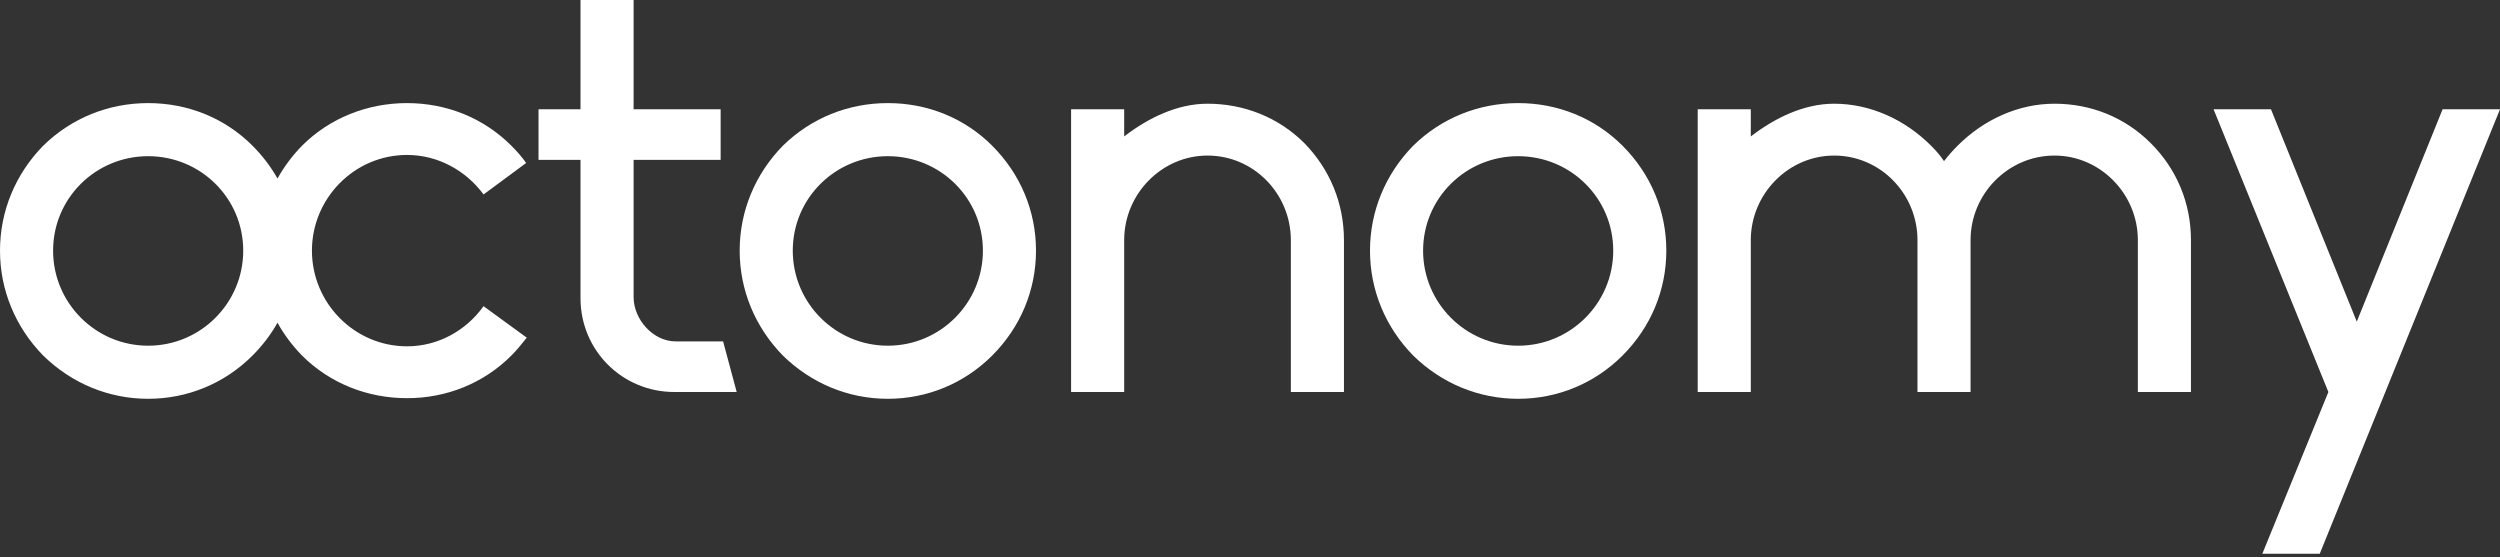
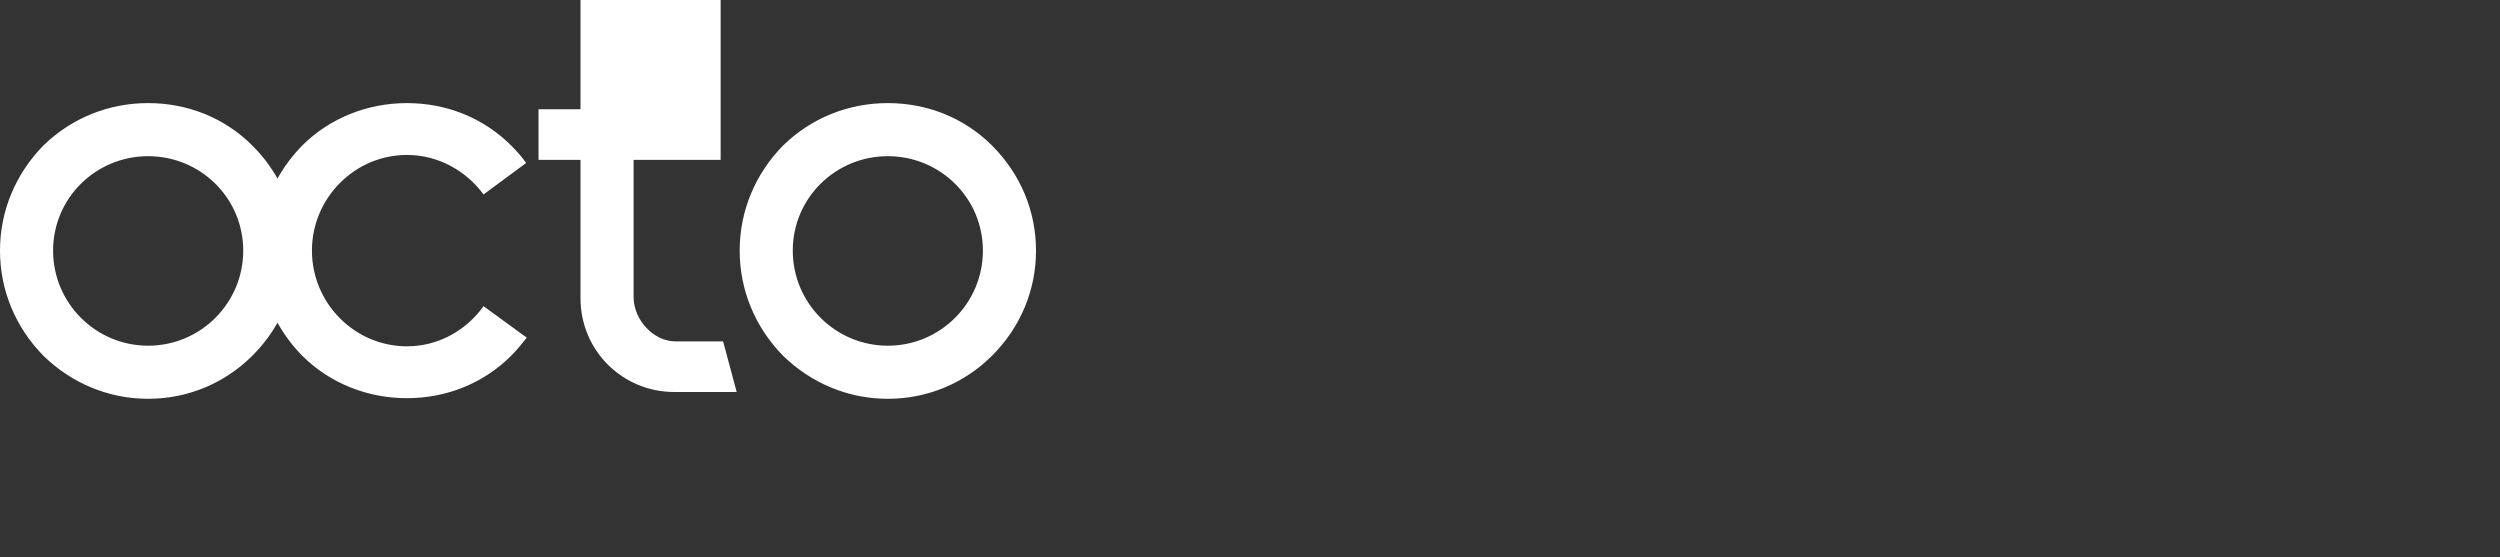
<svg xmlns="http://www.w3.org/2000/svg" width="700" height="156" viewBox="0 0 700 156" fill="none">
  <rect x="0" y="0" width="700" height="156" fill="#333333" stroke="none" />
-   <path fill-rule="evenodd" clip-rule="evenodd" d="M454.297 40.793C462.248 48.744 466.569 59.115 466.569 70.177C466.569 81.24 462.248 91.611 454.297 99.562C446.518 107.34 436.147 111.662 425.085 111.662C414.022 111.662 403.651 107.34 395.7 99.562C387.922 91.611 383.601 81.24 383.601 70.177C383.601 59.115 387.922 48.744 395.7 40.793C403.651 33.014 414.022 28.866 425.085 28.866C436.147 28.866 446.518 33.014 454.297 40.793ZM425.085 96.796C439.777 96.796 451.704 84.87 451.704 70.177C451.704 55.485 439.777 43.731 425.085 43.731C410.392 43.731 398.466 55.485 398.466 70.177C398.466 84.87 410.392 96.796 425.085 96.796ZM613.467 67.239C613.467 56.868 609.491 47.361 602.231 40.101C594.972 32.842 585.465 29.039 575.266 29.039C565.068 29.039 555.389 33.533 548.129 40.793C546.746 42.176 545.536 43.558 544.326 45.114C543.289 43.558 542.079 42.176 540.696 40.793C533.437 33.533 523.757 29.039 513.559 29.039C505.089 29.039 496.965 33.014 490.224 38.2V30.595H475.359V109.76H490.224V67.239C490.224 54.275 500.768 43.558 513.559 43.558C526.523 43.558 536.894 54.275 536.894 67.239V109.76H551.759V67.239C551.759 54.275 562.303 43.558 575.266 43.558C588.057 43.558 598.601 54.275 598.601 67.239V109.76H613.467V67.239ZM649.528 155.047L700 30.595H683.925L659.899 90.055L635.872 30.595H619.797L651.947 109.76L633.452 155.047H649.528ZM376.306 67.239C376.306 56.868 372.33 47.361 365.243 40.101C357.983 32.842 348.304 29.039 338.106 29.039C329.636 29.039 321.512 33.014 314.771 38.2V30.595H299.906V109.76H314.771V67.239C314.771 54.275 325.315 43.558 338.106 43.558C351.069 43.558 361.44 54.275 361.44 67.239V109.76H376.306V67.239Z" fill="white" />
-   <path fill-rule="evenodd" clip-rule="evenodd" d="M162.542 83.487C162.542 98.179 174.296 109.76 188.815 109.76H206.273L202.47 95.587H189.161C182.938 95.587 177.407 89.537 177.407 83.141V44.768H201.779V30.595H177.407V0H162.542V30.595H150.788V44.768H162.542V83.487ZM290.079 70.177C290.079 59.115 285.757 48.744 277.806 40.793C270.028 33.014 259.657 28.866 248.594 28.866C237.532 28.866 227.161 33.014 219.21 40.793C211.432 48.744 207.11 59.115 207.11 70.177C207.11 81.24 211.432 91.611 219.21 99.562C227.161 107.34 237.532 111.662 248.594 111.662C259.657 111.662 270.028 107.34 277.806 99.562C285.757 91.611 290.079 81.24 290.079 70.177ZM275.214 70.177C275.214 84.87 263.287 96.796 248.594 96.796C233.902 96.796 221.975 84.87 221.975 70.177C221.975 55.485 233.902 43.731 248.594 43.731C263.287 43.731 275.214 55.485 275.214 70.177ZM135.396 85.734L147.495 94.549C146.113 96.278 144.73 98.007 143.174 99.562C135.396 107.34 125.025 111.489 113.962 111.489C102.9 111.489 92.356 107.34 84.578 99.562C81.846 96.77 79.541 93.679 77.7 90.365C75.833 93.679 73.488 96.77 70.696 99.562C62.918 107.34 52.547 111.662 41.484 111.662C30.422 111.662 20.051 107.34 12.1 99.562C4.321 91.611 0 81.24 0 70.177C0 59.115 4.321 48.744 12.1 40.793C20.051 33.014 30.422 28.866 41.484 28.866C52.547 28.866 62.918 33.014 70.696 40.793C73.488 43.585 75.833 46.676 77.7 49.99C79.541 46.676 81.846 43.585 84.578 40.793C92.356 33.014 102.9 28.866 113.962 28.866C125.025 28.866 135.396 33.014 143.174 40.793C144.73 42.349 146.113 43.904 147.323 45.633L135.396 54.448C130.556 47.88 122.778 43.386 113.962 43.386C99.27 43.386 87.343 55.485 87.343 70.177C87.343 84.87 99.27 96.969 113.962 96.969C122.778 96.969 130.556 92.475 135.396 85.734ZM68.103 70.177C68.103 84.87 56.177 96.796 41.484 96.796C26.792 96.796 14.865 84.87 14.865 70.177C14.865 55.485 26.792 43.731 41.484 43.731C56.177 43.731 68.103 55.485 68.103 70.177Z" fill="white" />
+   <path fill-rule="evenodd" clip-rule="evenodd" d="M162.542 83.487C162.542 98.179 174.296 109.76 188.815 109.76H206.273L202.47 95.587H189.161C182.938 95.587 177.407 89.537 177.407 83.141V44.768H201.779V30.595V0H162.542V30.595H150.788V44.768H162.542V83.487ZM290.079 70.177C290.079 59.115 285.757 48.744 277.806 40.793C270.028 33.014 259.657 28.866 248.594 28.866C237.532 28.866 227.161 33.014 219.21 40.793C211.432 48.744 207.11 59.115 207.11 70.177C207.11 81.24 211.432 91.611 219.21 99.562C227.161 107.34 237.532 111.662 248.594 111.662C259.657 111.662 270.028 107.34 277.806 99.562C285.757 91.611 290.079 81.24 290.079 70.177ZM275.214 70.177C275.214 84.87 263.287 96.796 248.594 96.796C233.902 96.796 221.975 84.87 221.975 70.177C221.975 55.485 233.902 43.731 248.594 43.731C263.287 43.731 275.214 55.485 275.214 70.177ZM135.396 85.734L147.495 94.549C146.113 96.278 144.73 98.007 143.174 99.562C135.396 107.34 125.025 111.489 113.962 111.489C102.9 111.489 92.356 107.34 84.578 99.562C81.846 96.77 79.541 93.679 77.7 90.365C75.833 93.679 73.488 96.77 70.696 99.562C62.918 107.34 52.547 111.662 41.484 111.662C30.422 111.662 20.051 107.34 12.1 99.562C4.321 91.611 0 81.24 0 70.177C0 59.115 4.321 48.744 12.1 40.793C20.051 33.014 30.422 28.866 41.484 28.866C52.547 28.866 62.918 33.014 70.696 40.793C73.488 43.585 75.833 46.676 77.7 49.99C79.541 46.676 81.846 43.585 84.578 40.793C92.356 33.014 102.9 28.866 113.962 28.866C125.025 28.866 135.396 33.014 143.174 40.793C144.73 42.349 146.113 43.904 147.323 45.633L135.396 54.448C130.556 47.88 122.778 43.386 113.962 43.386C99.27 43.386 87.343 55.485 87.343 70.177C87.343 84.87 99.27 96.969 113.962 96.969C122.778 96.969 130.556 92.475 135.396 85.734ZM68.103 70.177C68.103 84.87 56.177 96.796 41.484 96.796C26.792 96.796 14.865 84.87 14.865 70.177C14.865 55.485 26.792 43.731 41.484 43.731C56.177 43.731 68.103 55.485 68.103 70.177Z" fill="white" />
</svg>